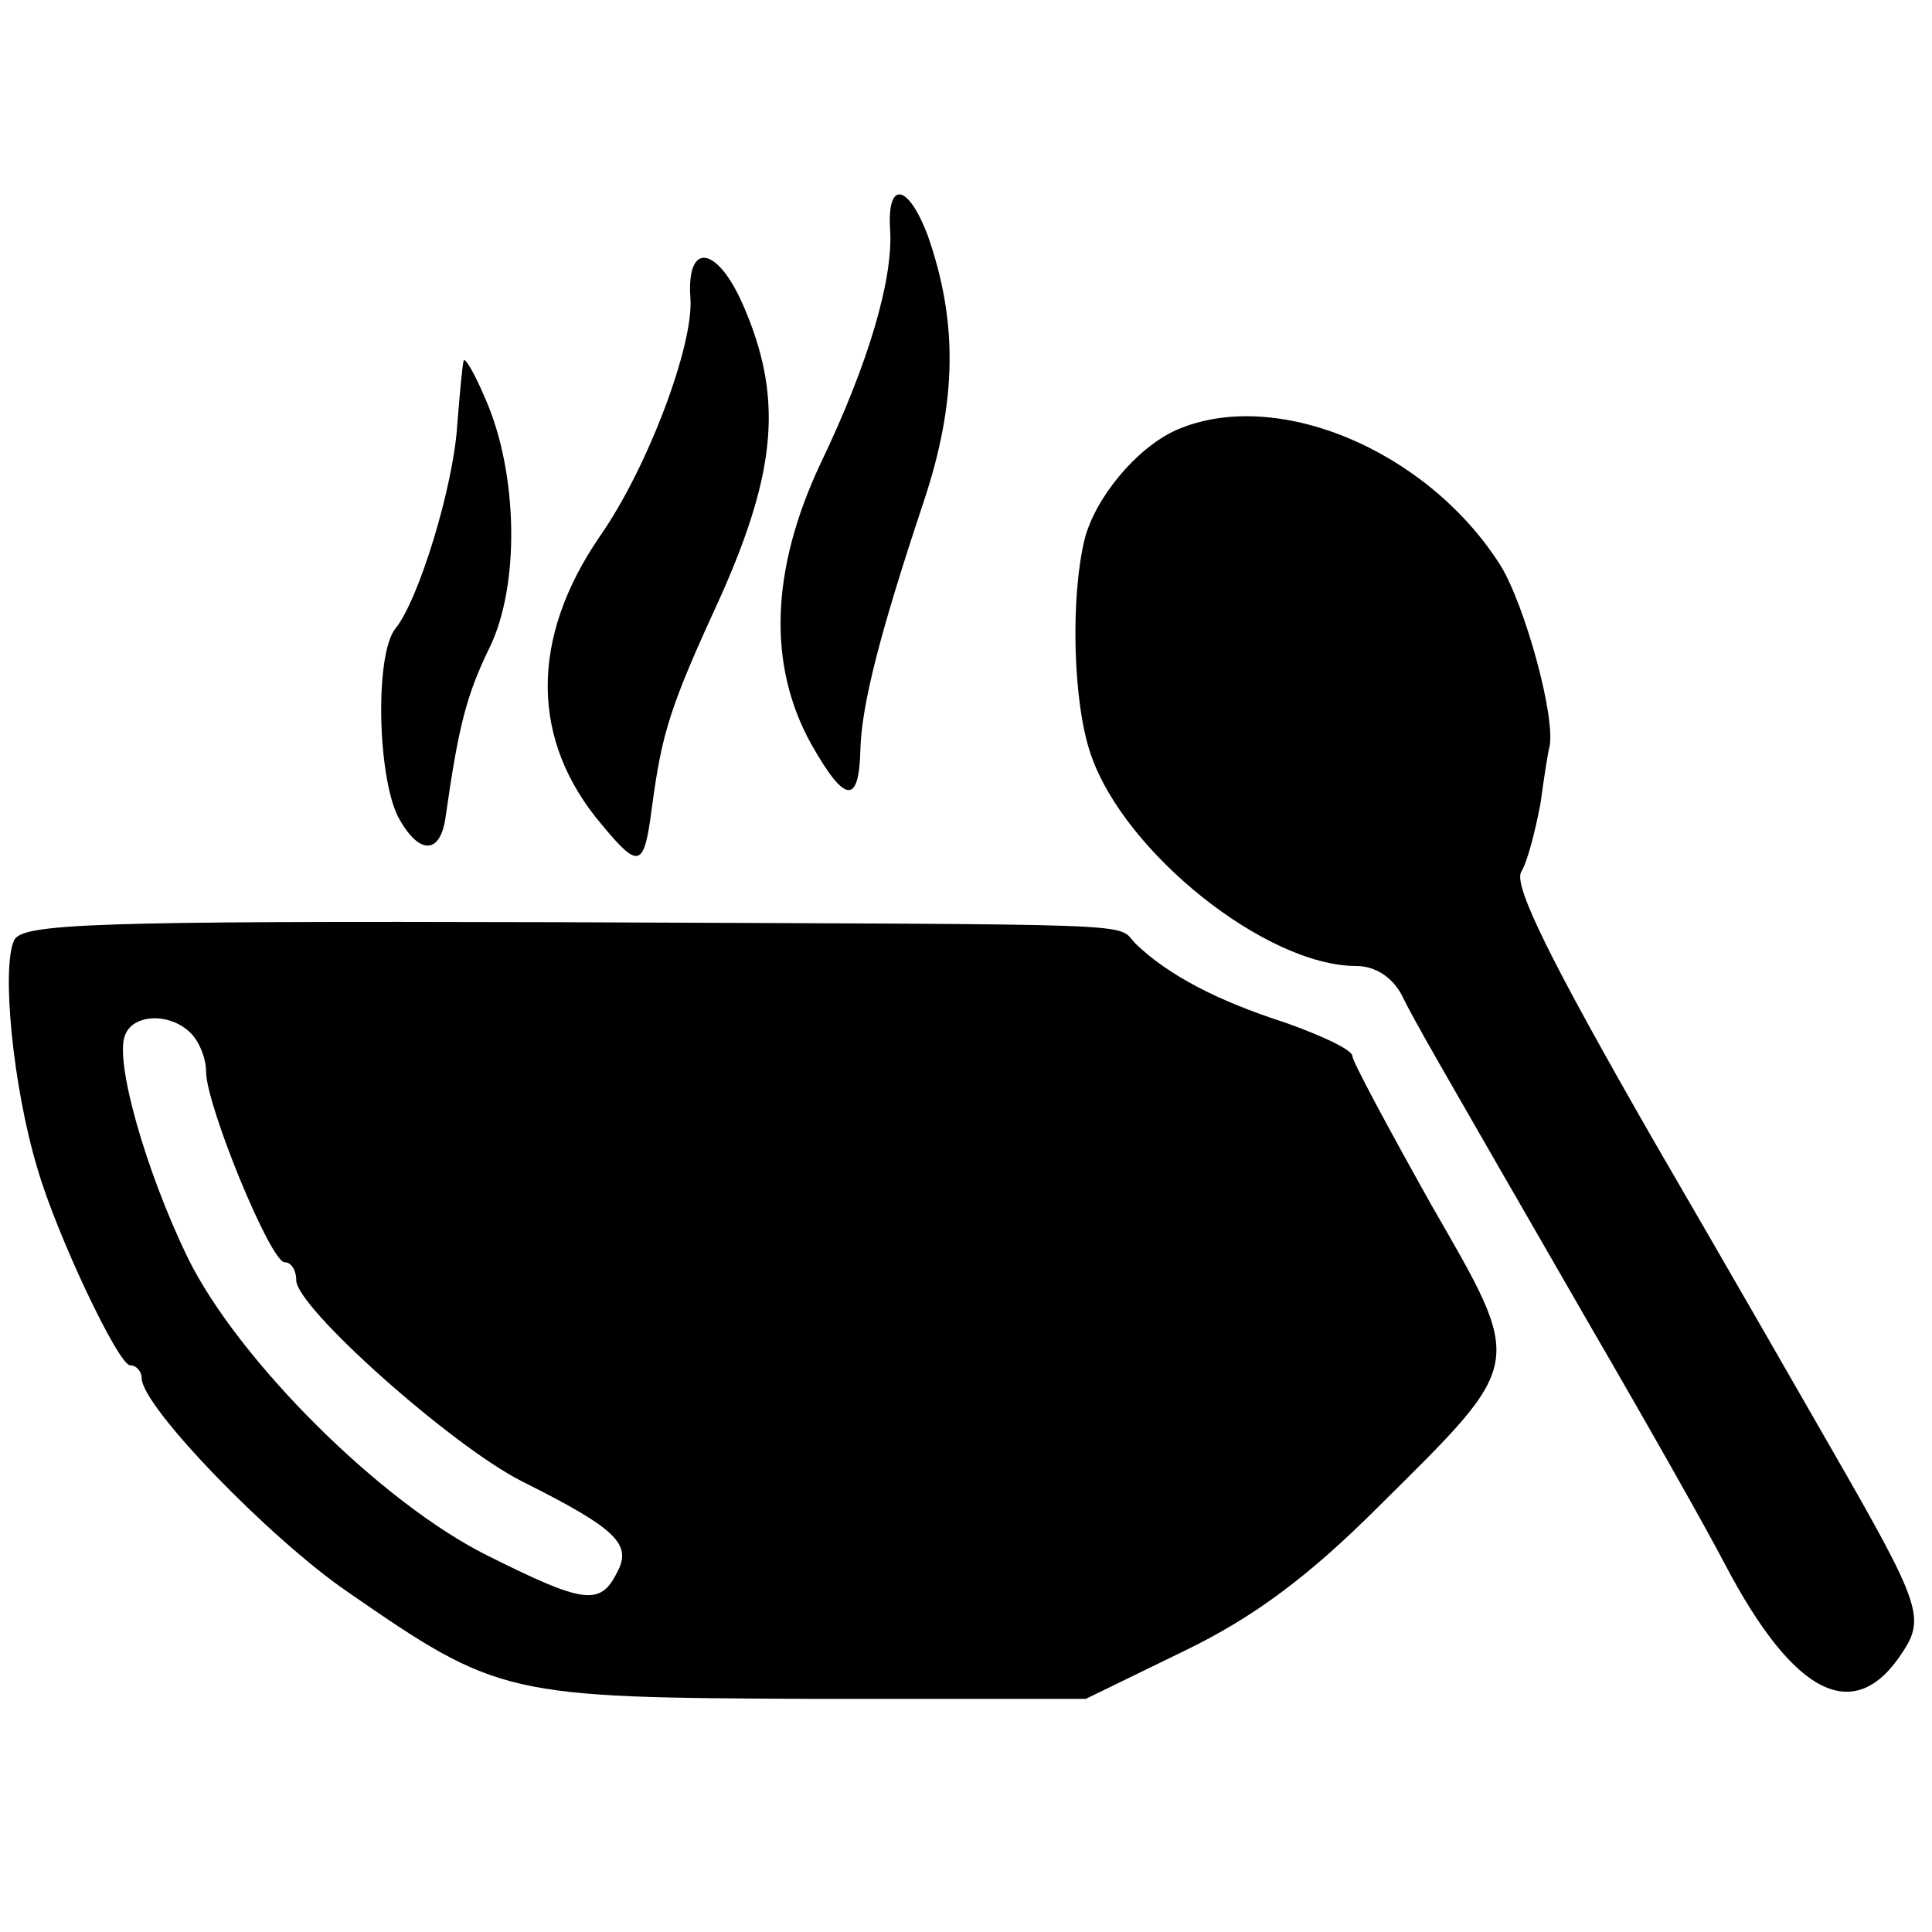
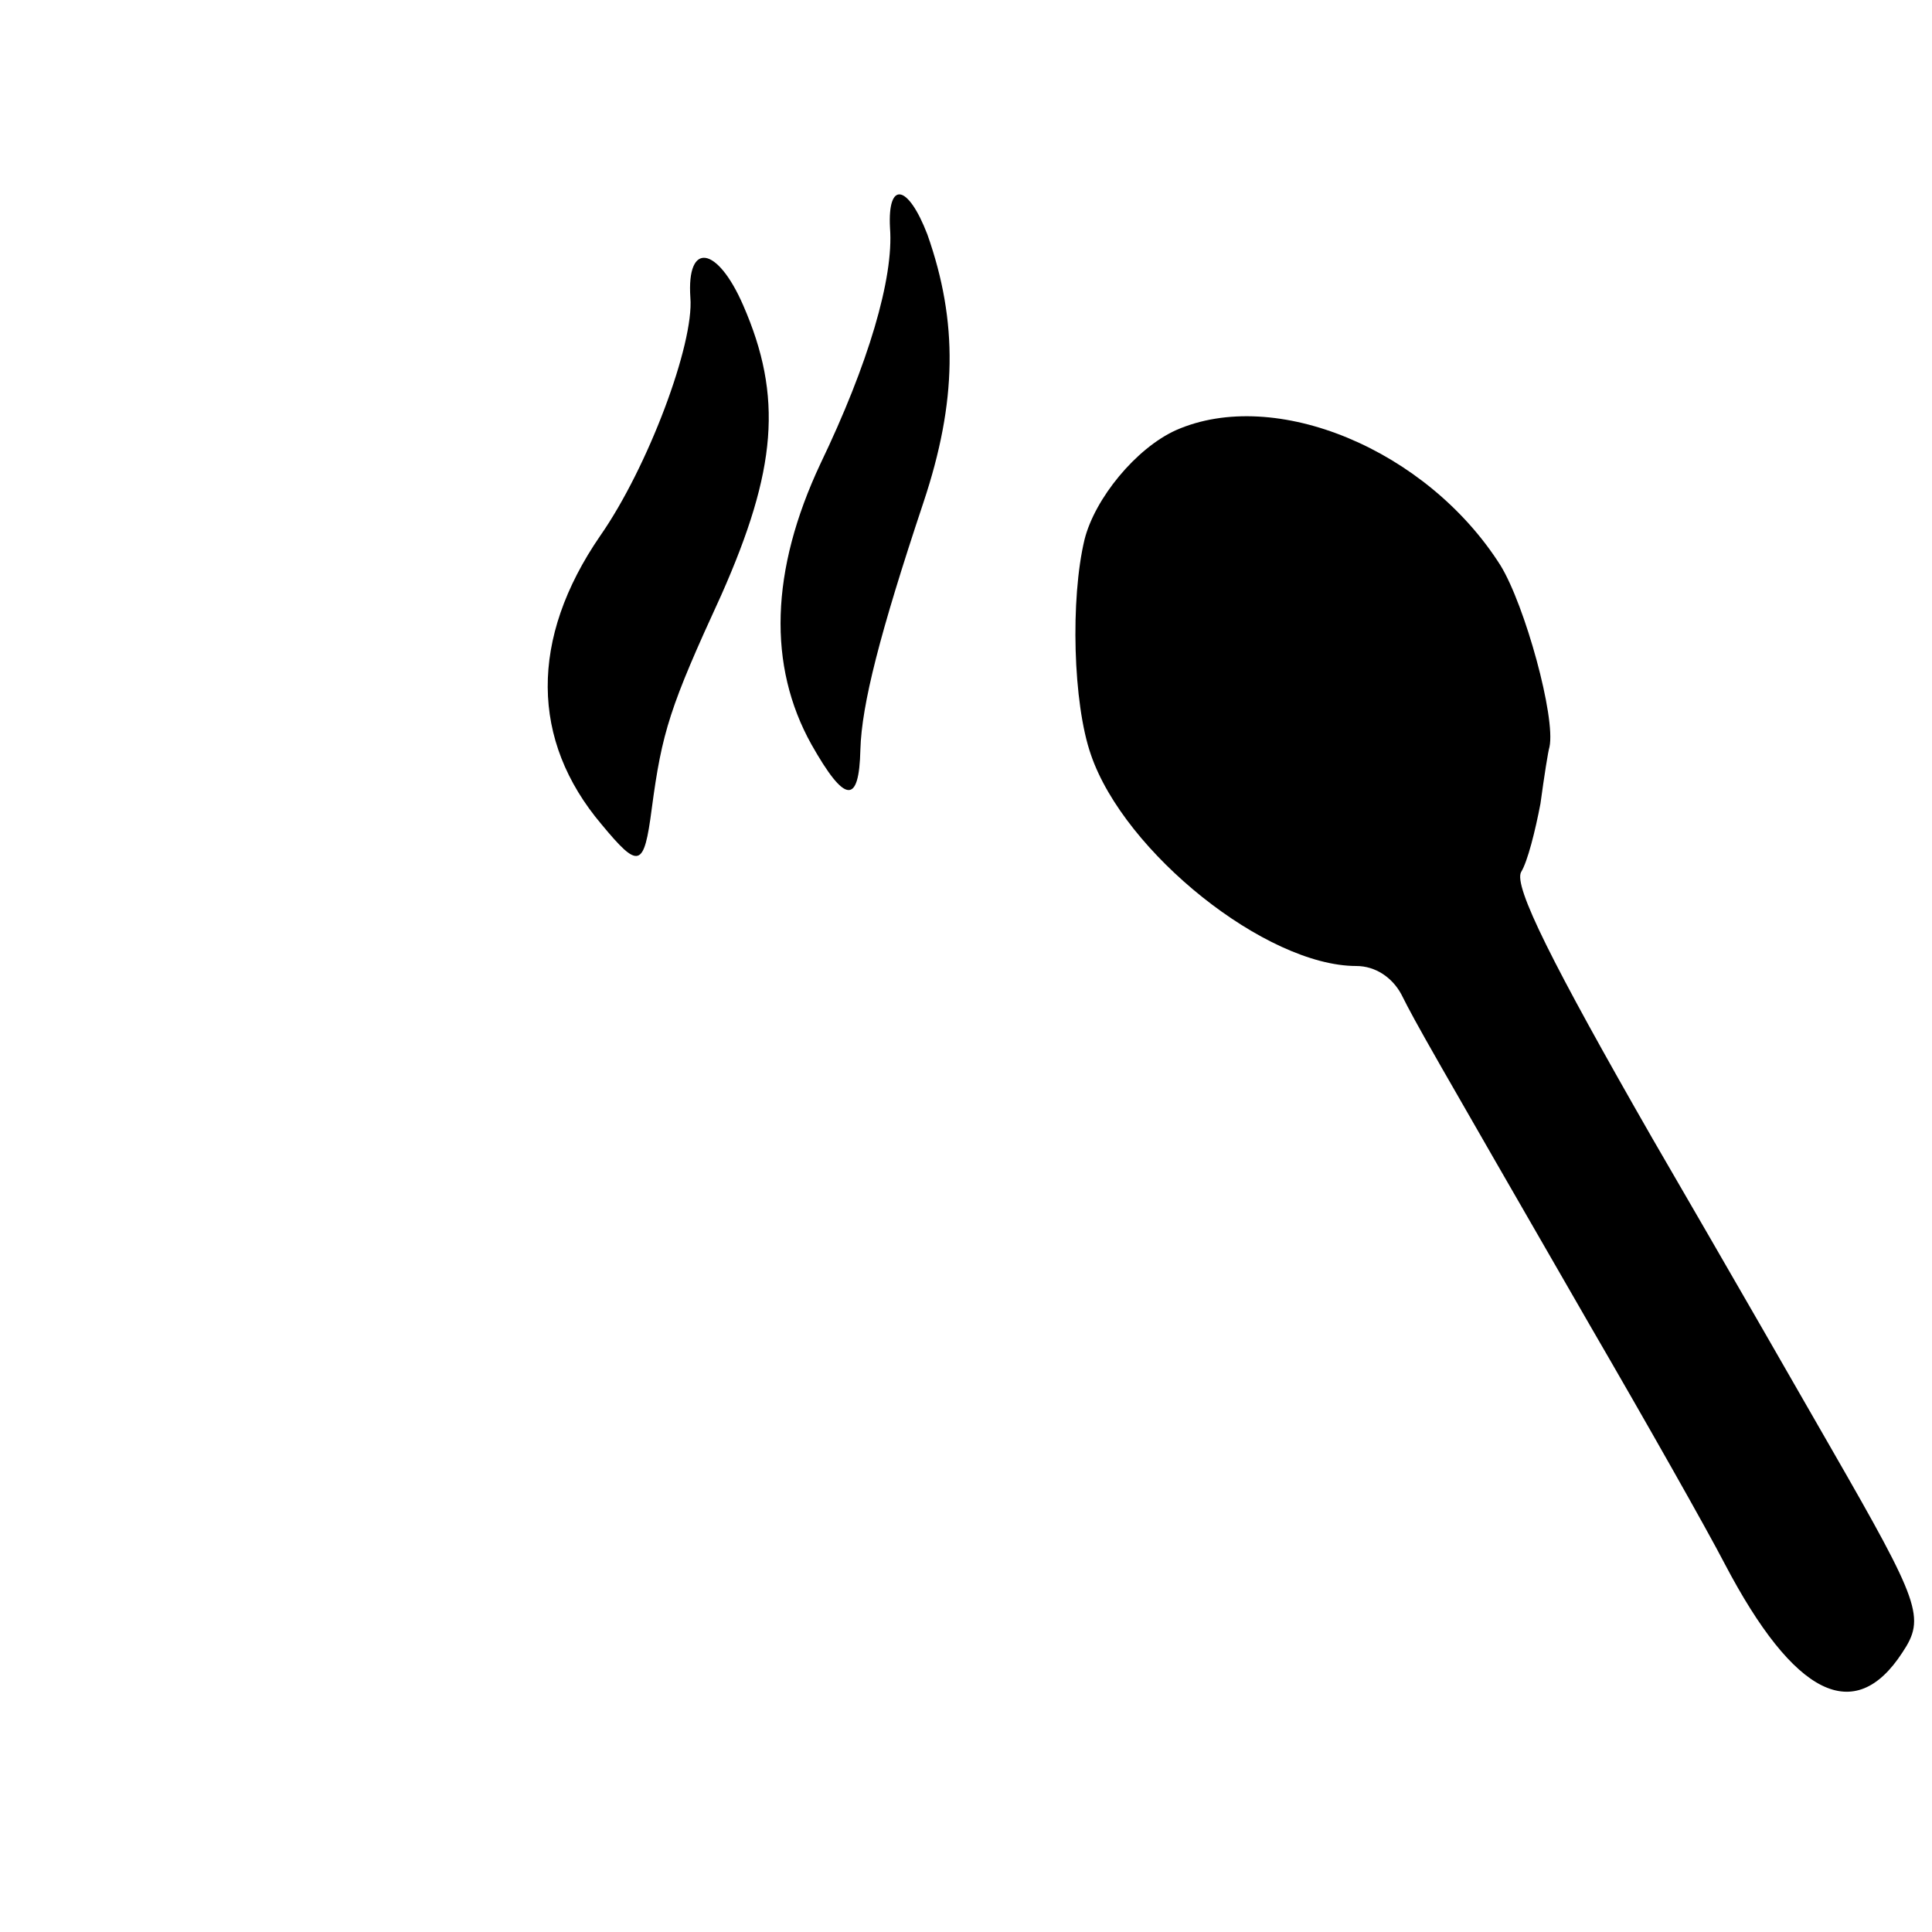
<svg xmlns="http://www.w3.org/2000/svg" version="1.0" width="150pt" height="150pt" viewBox="0 0 150 150" preserveAspectRatio="xMidYMid meet">
  <g transform="translate(0,150) scale(0.1,-0.1)" fill="#000000" stroke="none">
    <path d="M691 1323 c3 -39 -17 -106 -54 -183 -39 -83 -41 -157 -7 -218 26 -46 37 -47 38 -4 1 35 15 90 49 192 26 78 27 140 3 208 -15 39 -31 42 -29 5z" />
    <path d="M536 1269 c3 -36 -33 -132 -70 -185 -55 -80 -54 -159 1 -224 29 -35 33 -34 39 12 8 60 14 79 54 166 43 97 48 154 17 225 -20 46 -44 50 -41 6z" />
-     <path d="M360 1220 c-1 -3 -3 -25 -5 -50 -3 -48 -30 -136 -48 -158 -16 -20 -14 -114 2 -146 16 -30 33 -30 37 0 10 70 16 94 34 131 24 49 22 136 -3 193 -8 19 -16 33 -17 30z" />
+     <path d="M360 1220 z" />
    <path d="M913 1166 c-31 -14 -63 -53 -71 -85 -11 -46 -9 -127 5 -167 26 -76 136 -164 206 -164 15 0 28 -9 35 -22 12 -24 22 -41 147 -258 43 -74 90 -157 104 -184 54 -103 101 -126 138 -69 18 27 14 38 -55 158 -16 28 -78 136 -139 241 -78 136 -108 196 -102 207 5 8 11 32 15 53 3 22 6 41 7 44 5 23 -19 110 -38 141 -57 90 -175 139 -252 105z" />
-     <path d="M11 770 c-10 -21 -1 -114 18 -177 15 -52 63 -153 72 -153 5 0 9 -5 9 -10 0 -22 100 -125 160 -166 117 -81 123 -82 360 -83 l213 0 76 37 c54 26 97 58 151 112 115 114 114 108 41 235 -33 59 -61 111 -61 115 0 5 -24 16 -52 26 -53 17 -91 37 -116 61 -17 17 23 15 -450 17 -359 1 -415 -1 -421 -14z m137 -72 c7 -7 12 -20 12 -30 0 -26 50 -148 61 -148 5 0 9 -6 9 -14 0 -21 120 -128 175 -156 74 -37 86 -49 74 -71 -13 -26 -26 -24 -100 13 -83 41 -194 152 -233 231 -33 68 -57 153 -49 173 6 17 35 18 51 2z" />
  </g>
</svg>